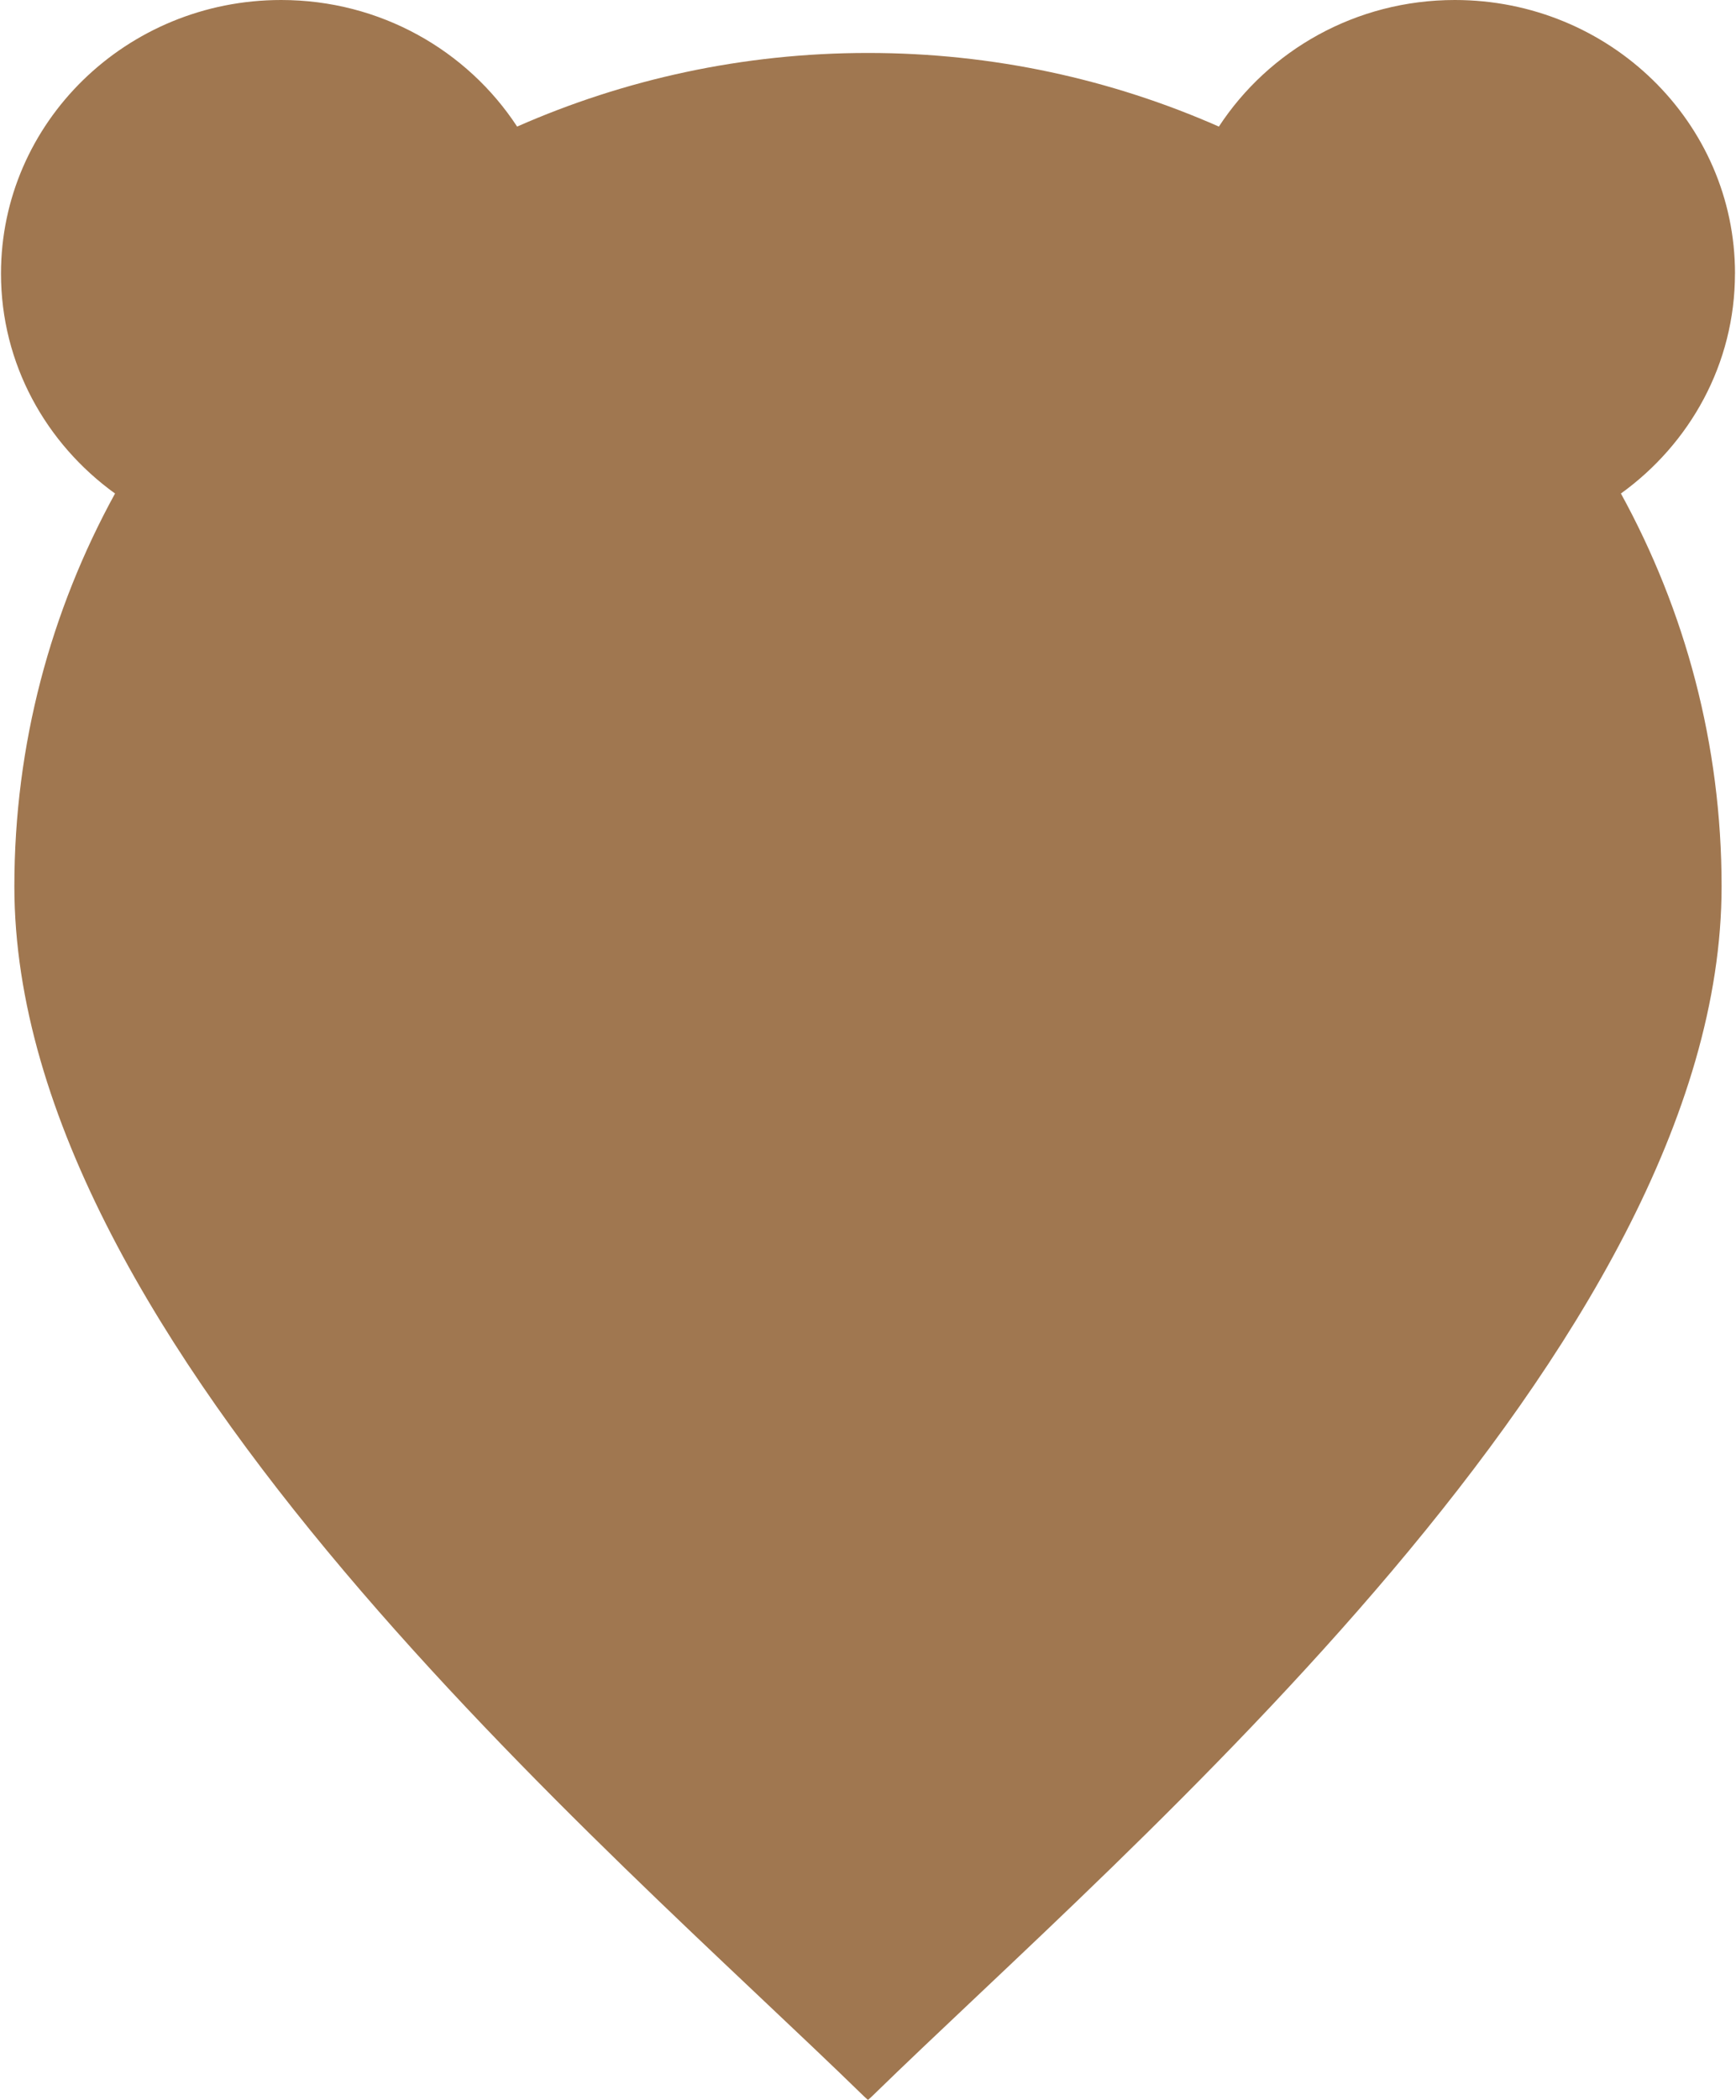
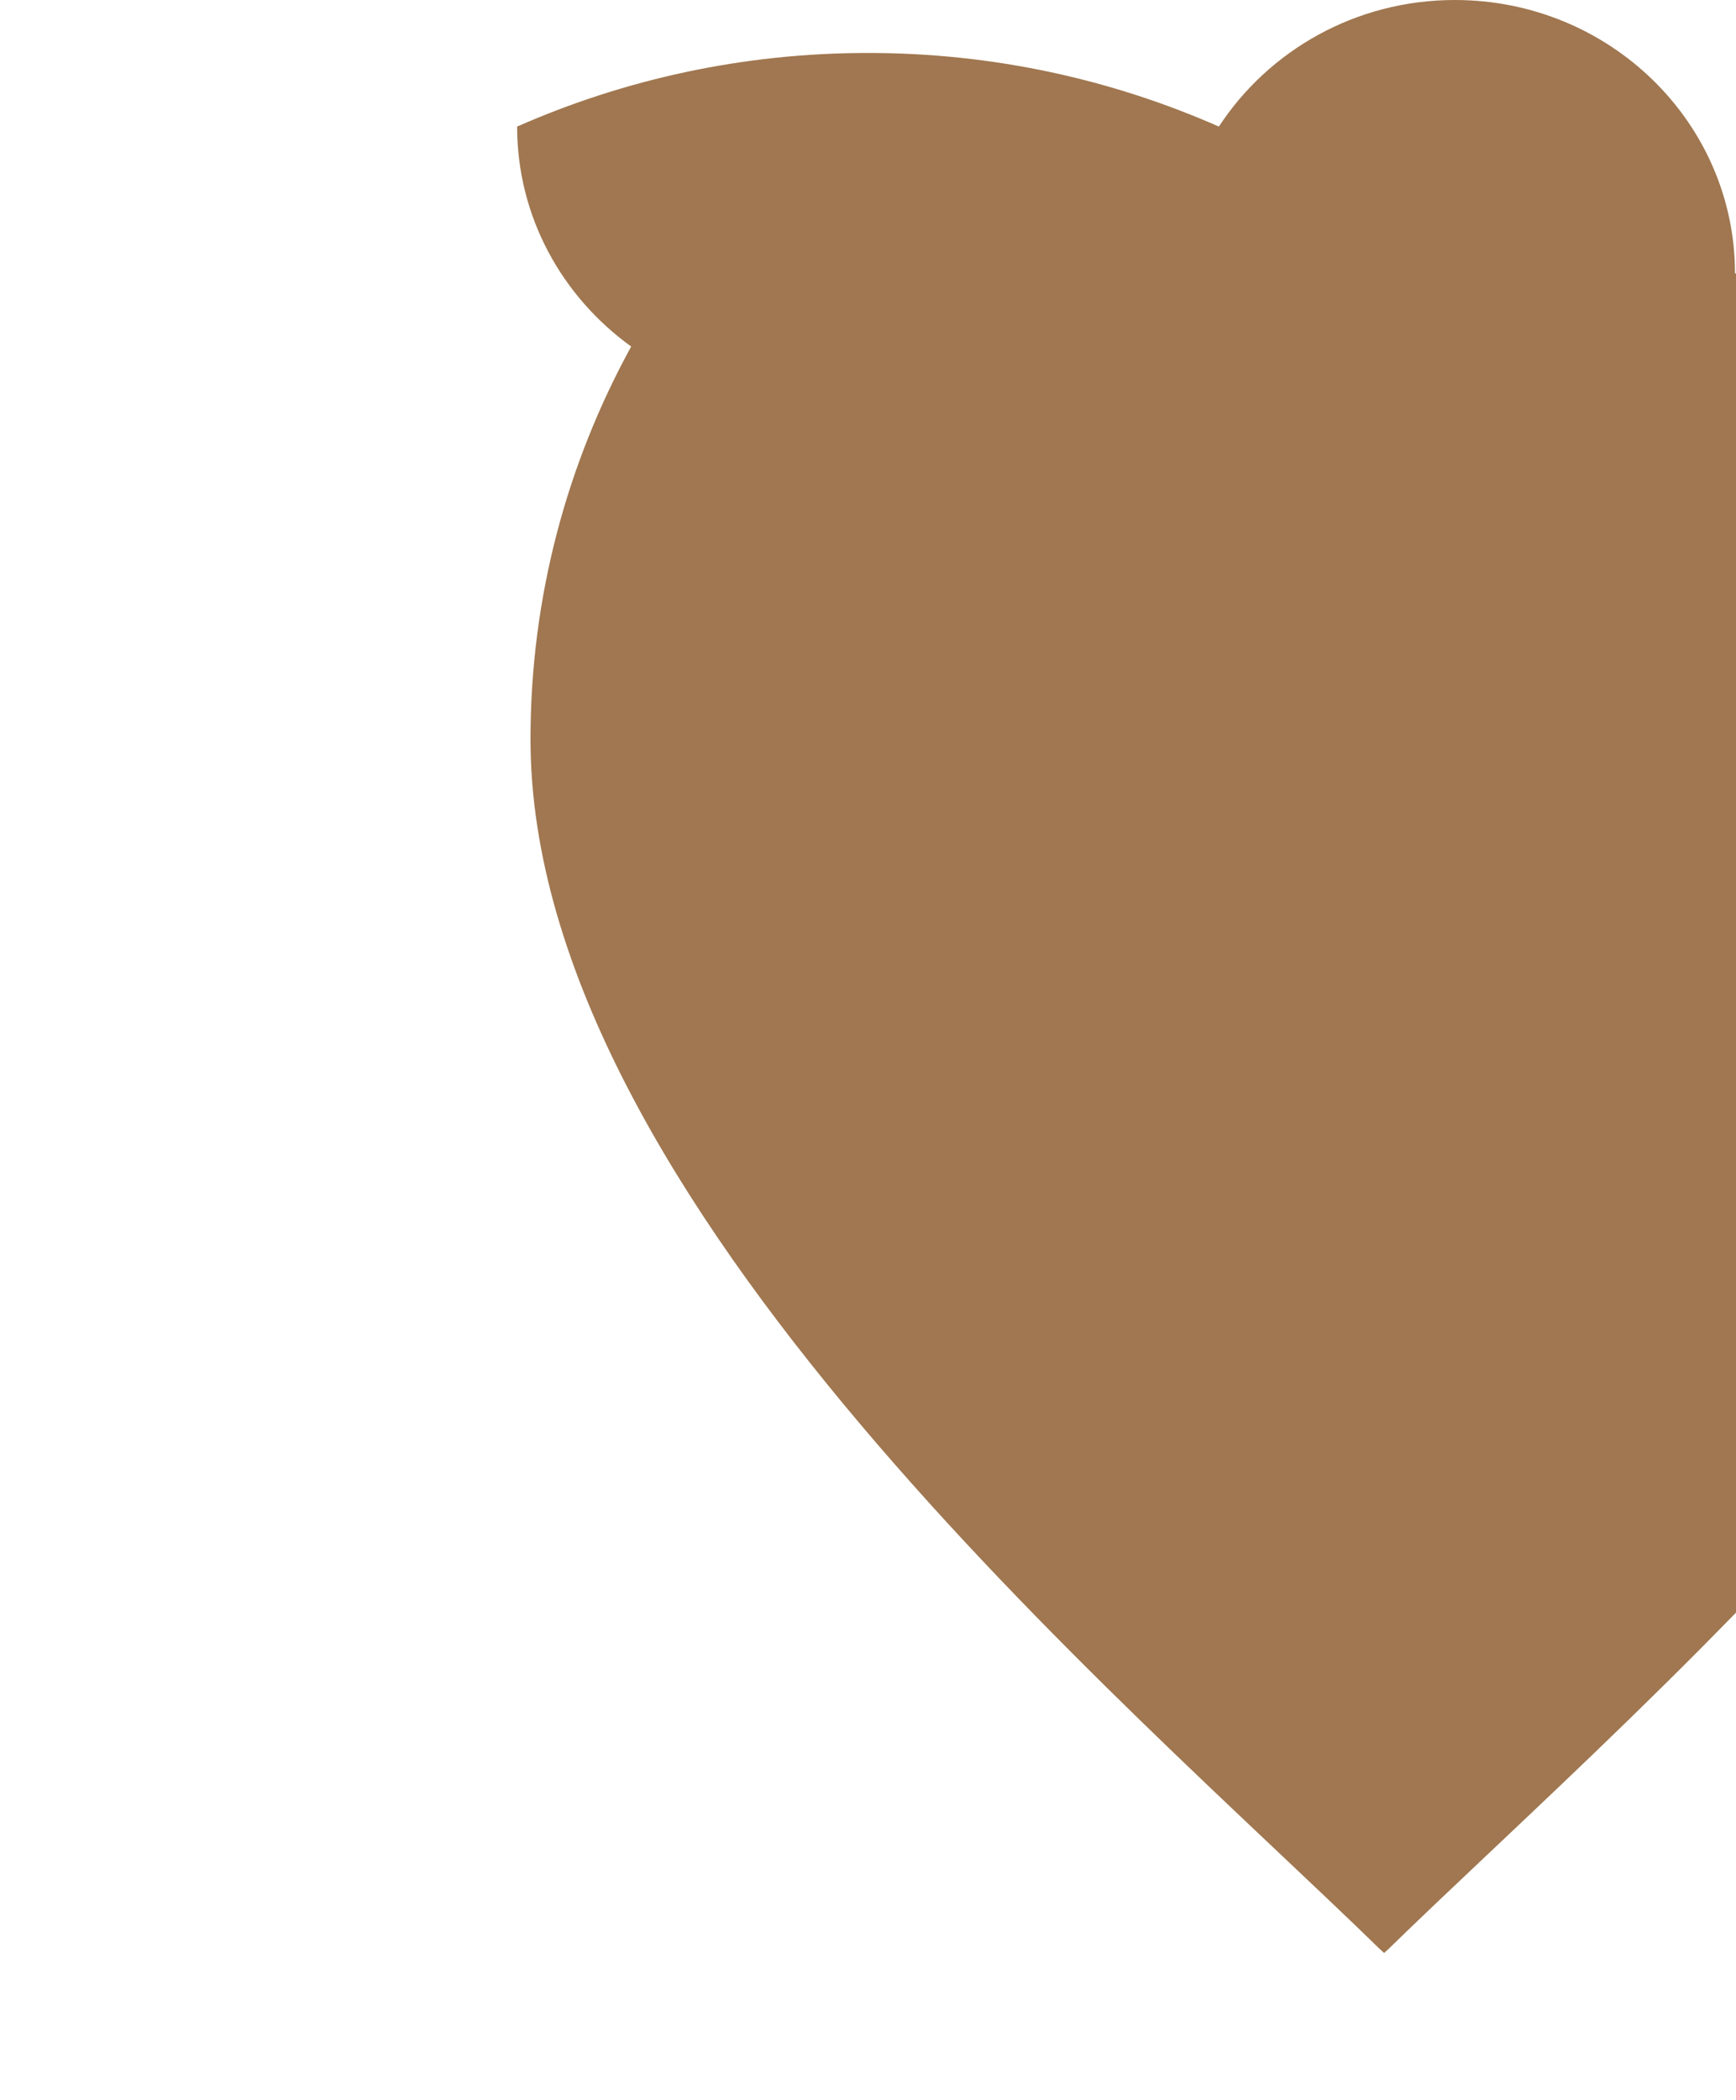
<svg xmlns="http://www.w3.org/2000/svg" id="Vrstva_1" width="291.75mm" height="352.78mm" version="1.1" viewBox="0 0 827 1000">
  <defs>
    <style> .st0 { fill: #a07750; } </style>
  </defs>
-   <path class="st0" d="M826.53,130.27C826.53,58.33,766.78,0,693.08,0,645.8,0,604.36,24.07,580.65,60.28c-50.97-22.46-107.47-35.06-167.02-35.06h-.26c-59.55,0-116.05,12.6-167.02,35.06C222.64,24.07,181.2,0,133.92,0,60.22,0,.47,58.33.47,130.27c0,43,21.43,81.01,54.33,104.74-30.58,55.74-47.96,119.4-47.96,187.05,0,219.17,283.87,458.22,404.64,576.11.67.65,1.34,1.19,2.01,1.82h0c.67-.63,1.35-1.17,2.01-1.82,120.77-117.9,404.64-356.94,404.64-576.11,0-67.65-17.38-131.32-47.96-187.05,32.9-23.73,54.33-61.74,54.33-104.74" />
+   <path class="st0" d="M826.53,130.27C826.53,58.33,766.78,0,693.08,0,645.8,0,604.36,24.07,580.65,60.28c-50.97-22.46-107.47-35.06-167.02-35.06h-.26c-59.55,0-116.05,12.6-167.02,35.06c0,43,21.43,81.01,54.33,104.74-30.58,55.74-47.96,119.4-47.96,187.05,0,219.17,283.87,458.22,404.64,576.11.67.65,1.34,1.19,2.01,1.82h0c.67-.63,1.35-1.17,2.01-1.82,120.77-117.9,404.64-356.94,404.64-576.11,0-67.65-17.38-131.32-47.96-187.05,32.9-23.73,54.33-61.74,54.33-104.74" />
</svg>